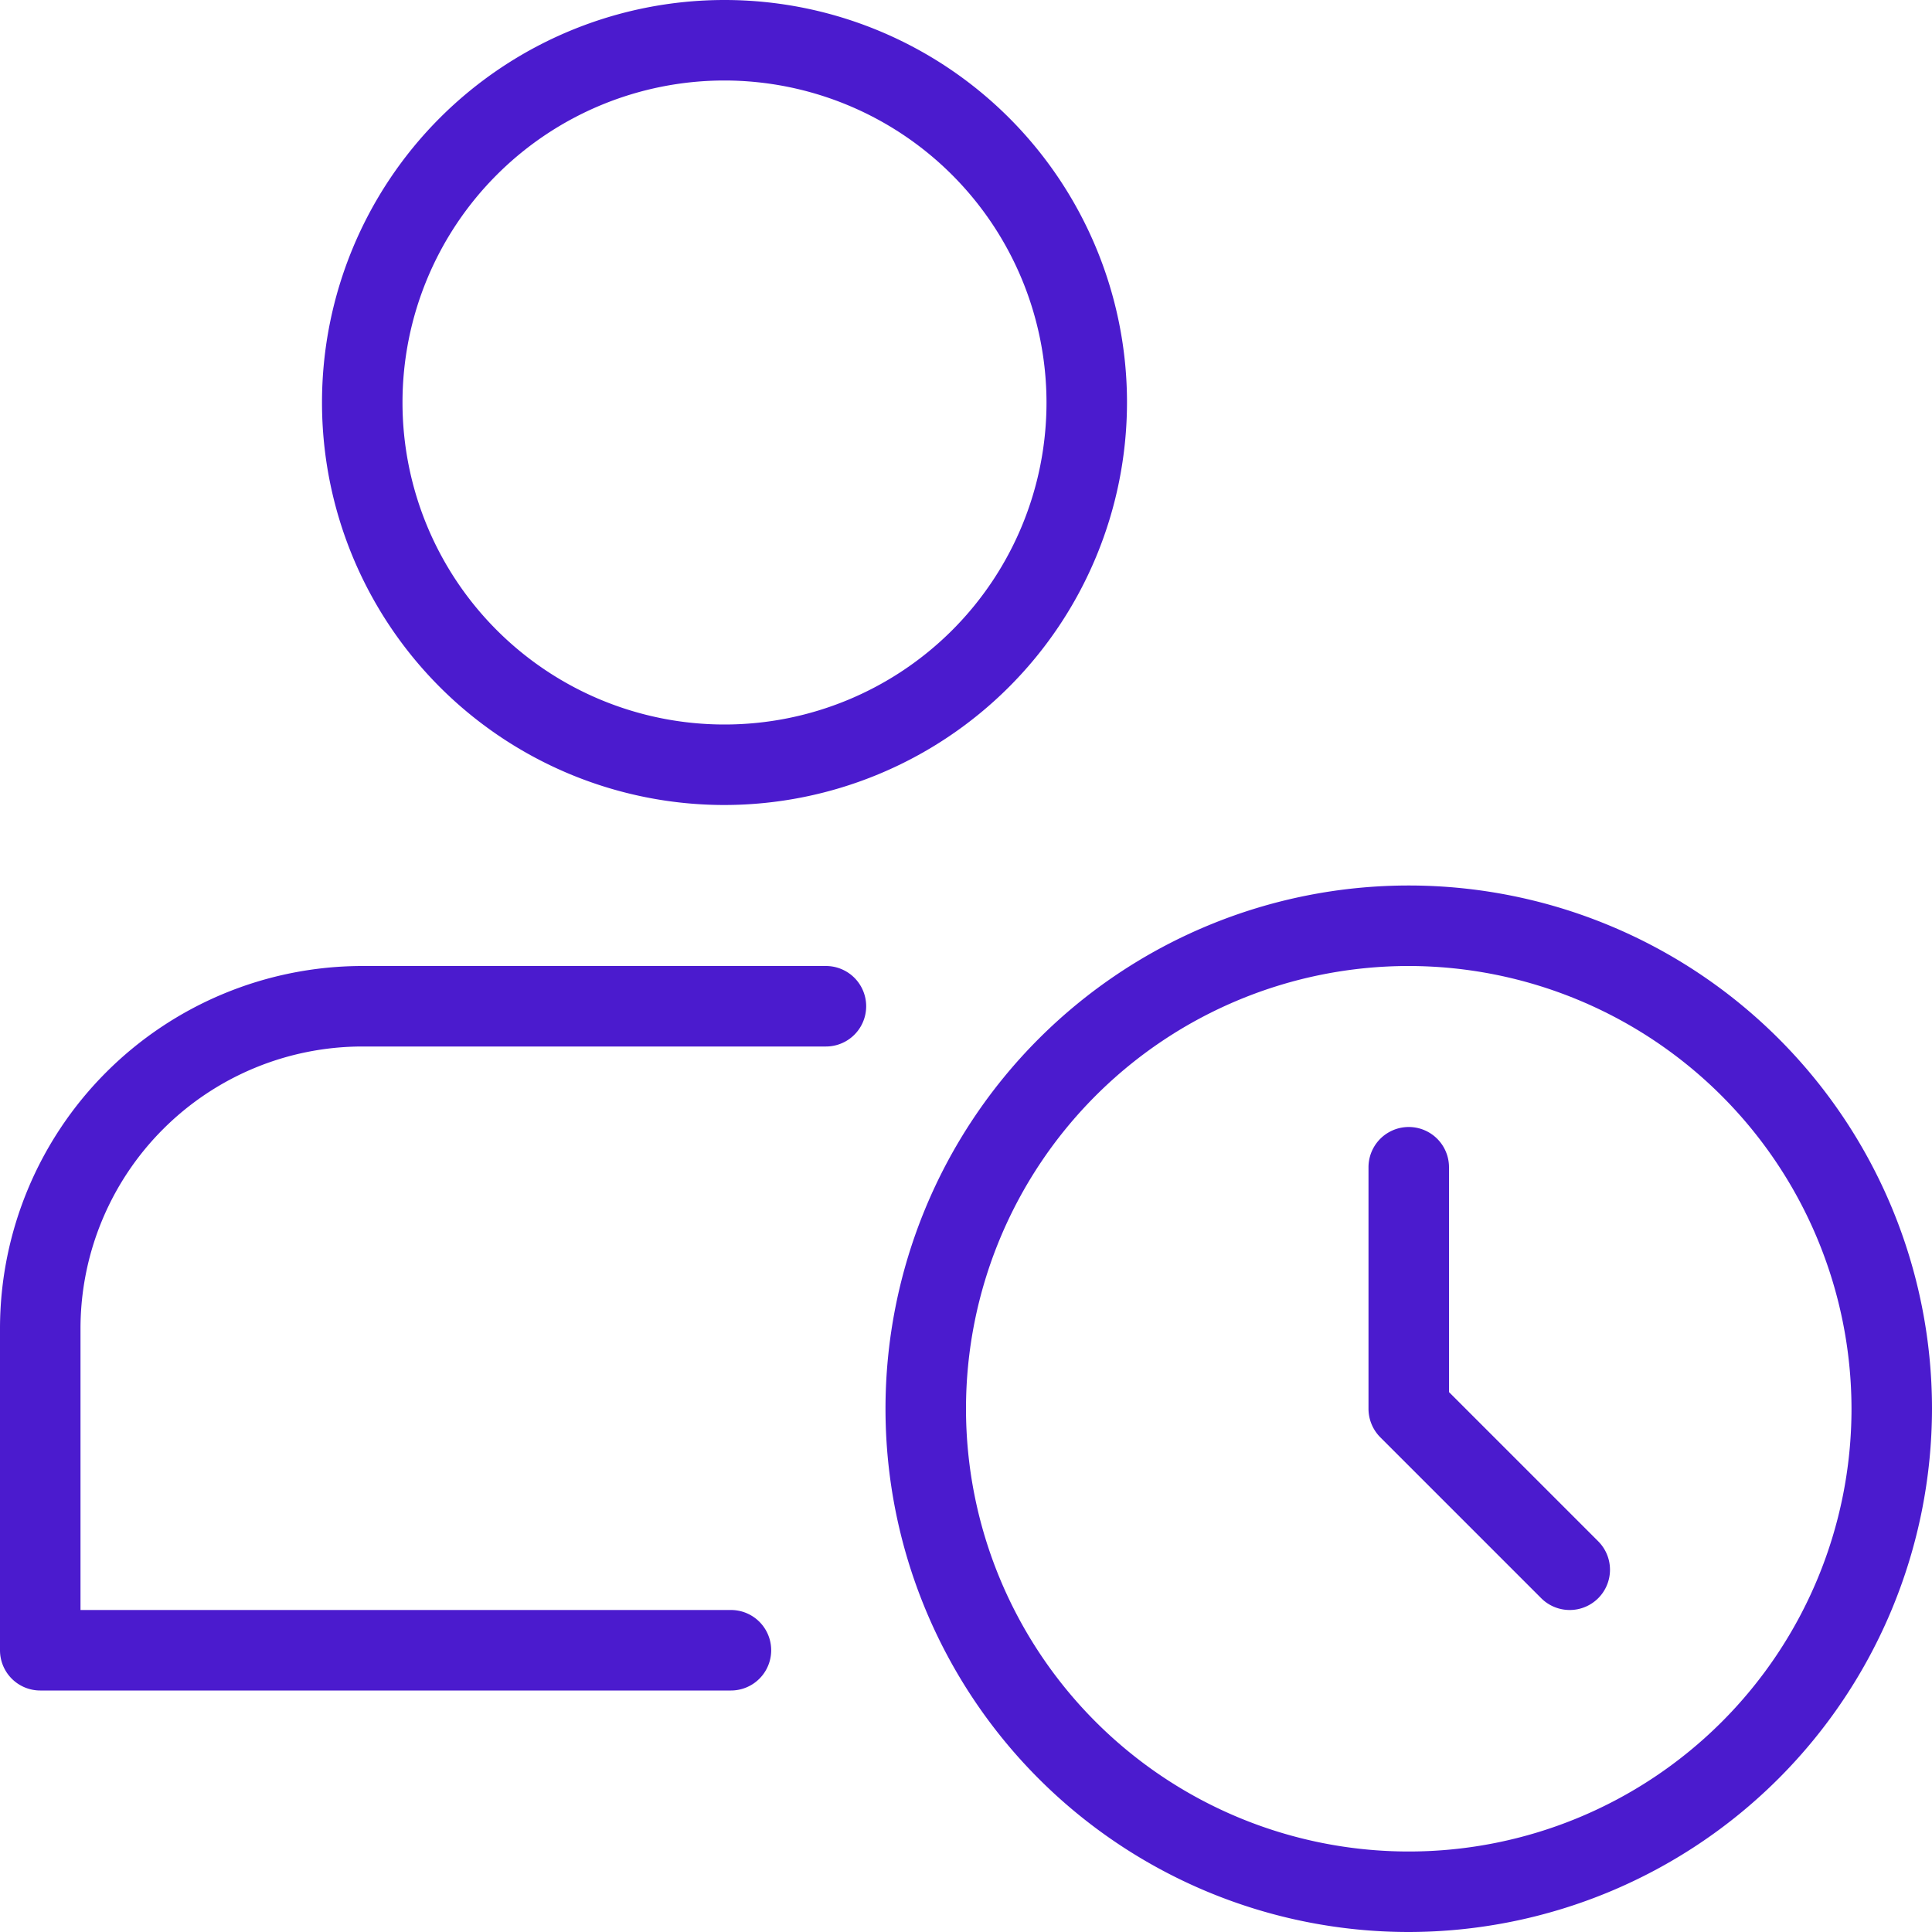
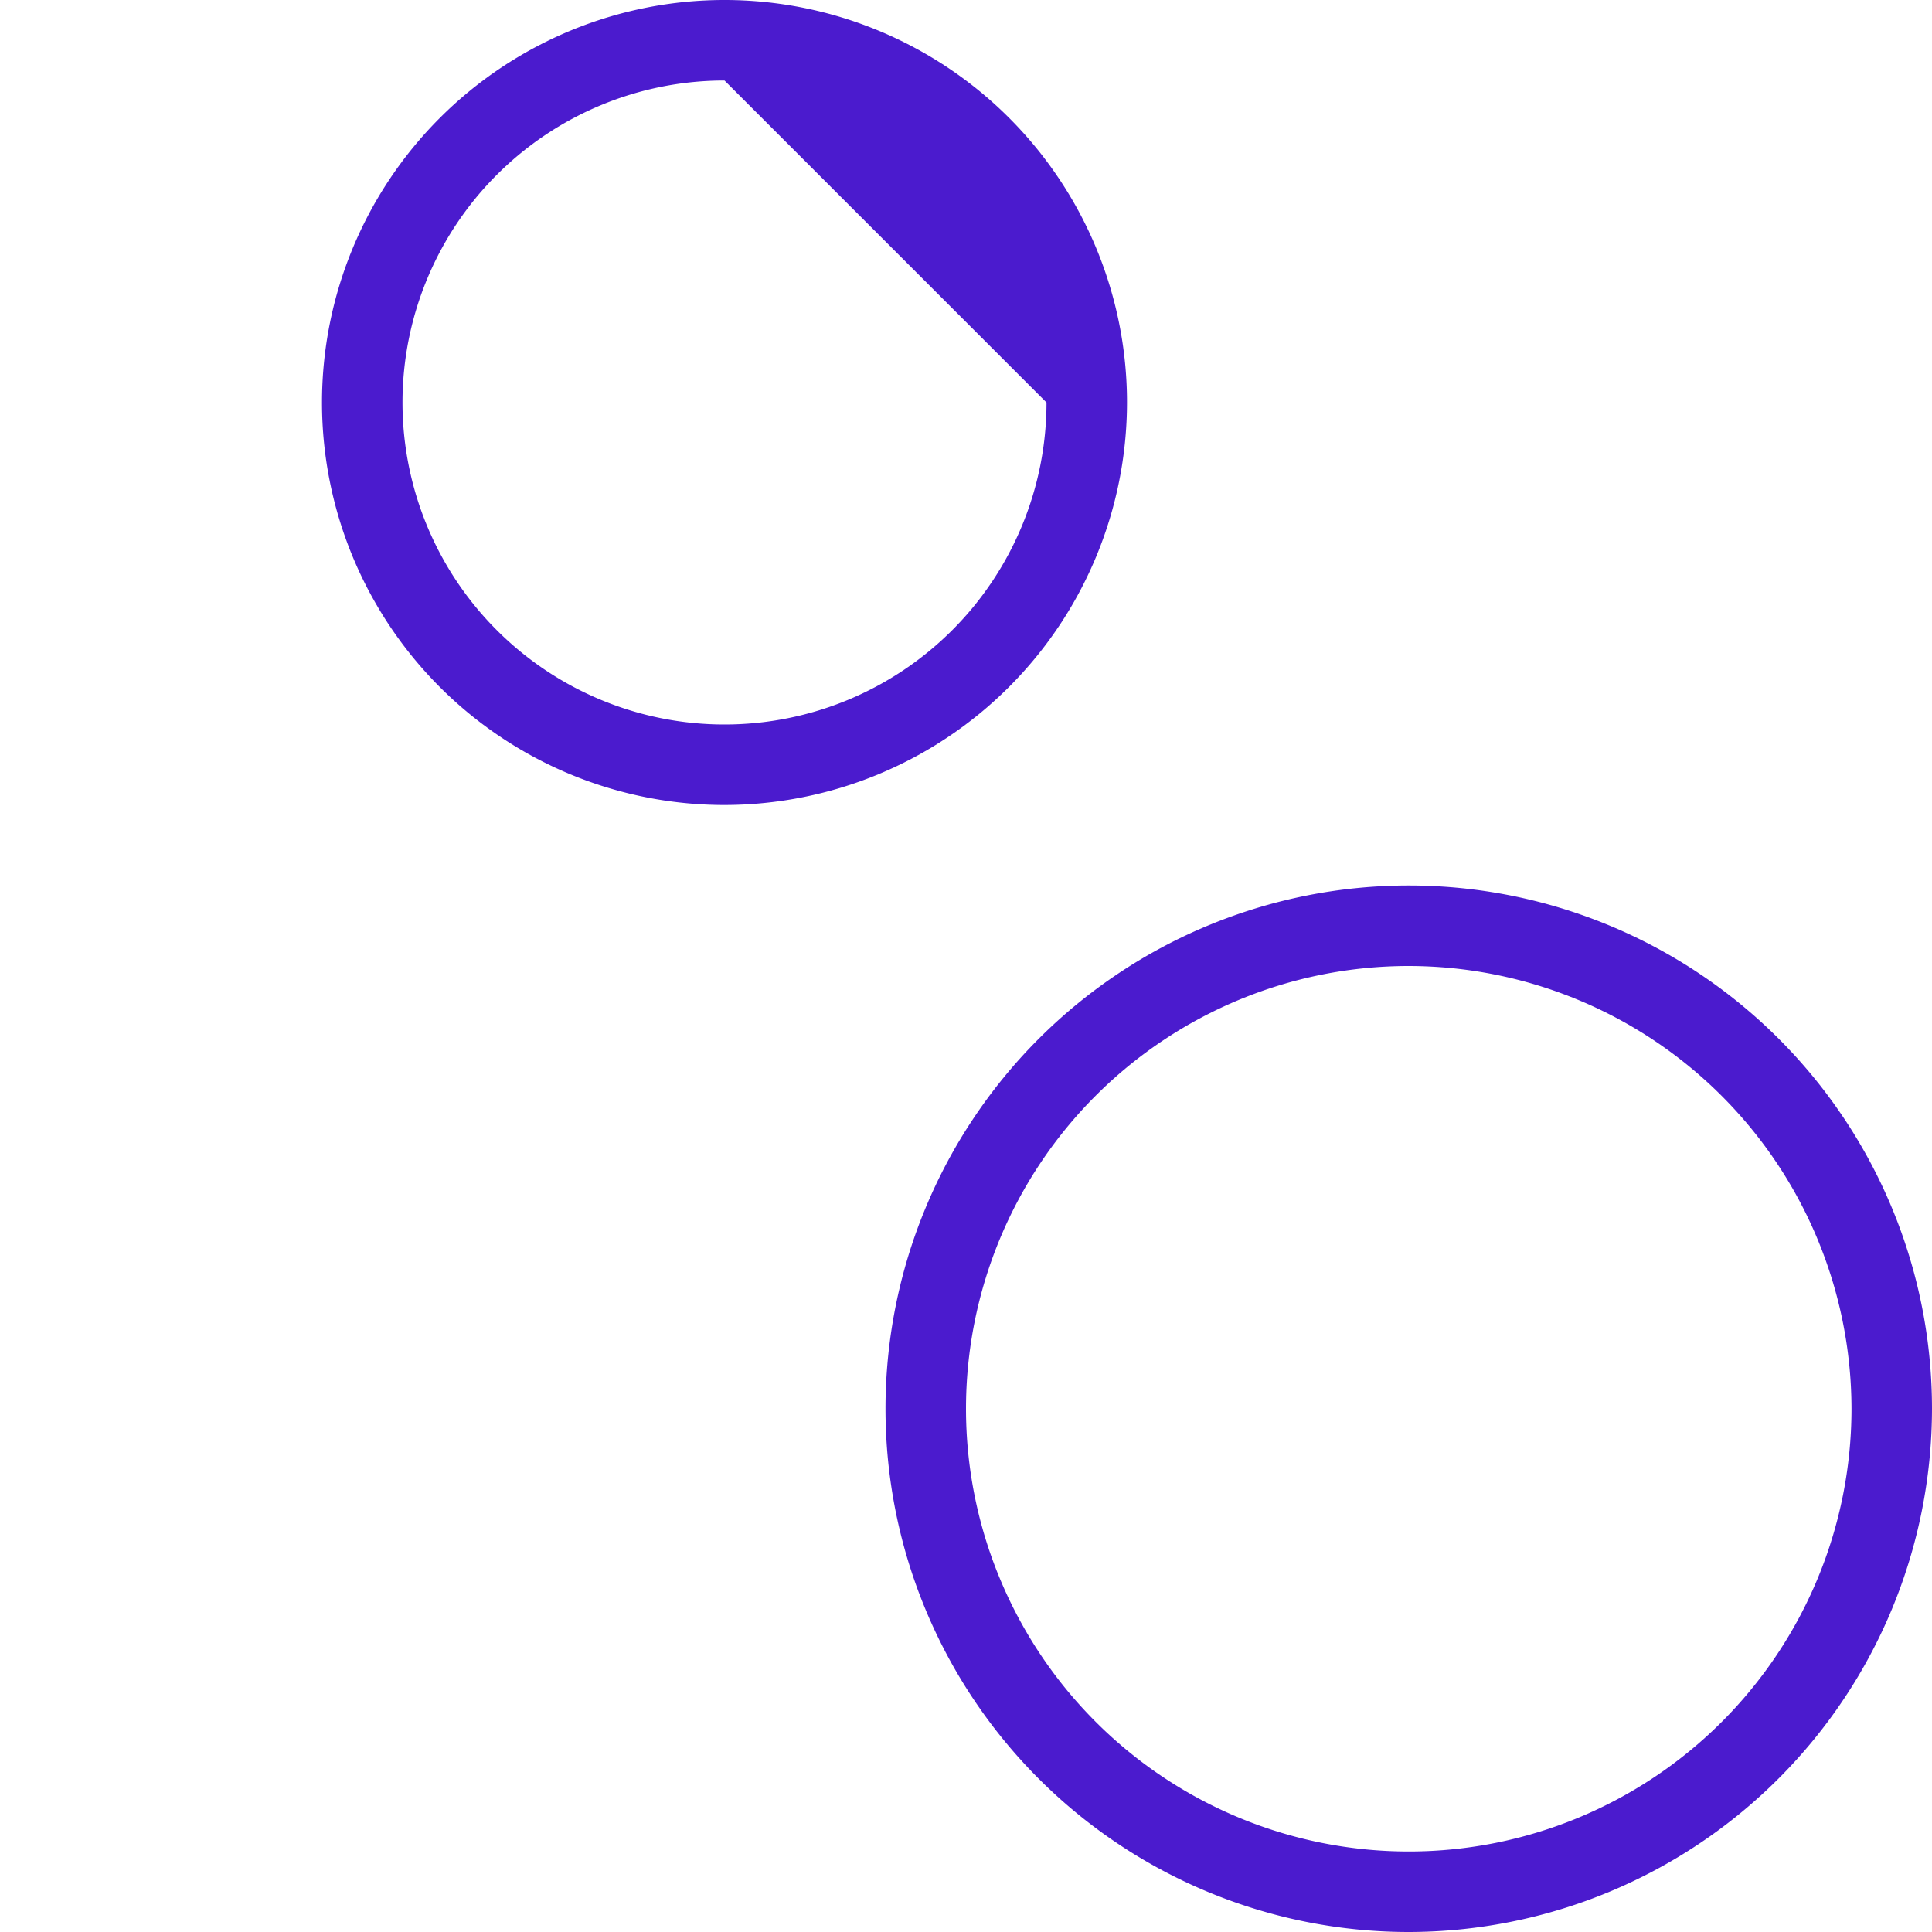
<svg xmlns="http://www.w3.org/2000/svg" width="48" height="48" viewBox="0 0 48 48">
  <defs>
    <style>.a{fill:#4b1bce;}</style>
  </defs>
  <g transform="translate(8)">
-     <path class="a" d="M14,20A10,10,0,1,1,24,10,10.011,10.011,0,0,1,14,20ZM14,2a8,8,0,1,0,8,8A8.008,8.008,0,0,0,14,2Z" transform="translate(-4)" />
+     <path class="a" d="M14,20A10,10,0,1,1,24,10,10.011,10.011,0,0,1,14,20ZM14,2a8,8,0,1,0,8,8Z" transform="translate(-4)" />
  </g>
  <g transform="translate(0 24)">
-     <path class="a" d="M18.16,30H1a1,1,0,0,1-1-1V21a9.011,9.011,0,0,1,9-9H20.52a1,1,0,1,1,0,2H9a7.008,7.008,0,0,0-7,7v7H18.16a1,1,0,0,1,0,2Z" transform="translate(0 -12)" />
-   </g>
+     </g>
  <g transform="translate(22 22)">
    <path class="a" d="M24,37A13,13,0,1,1,37,24,13.015,13.015,0,0,1,24,37Zm0-24A11,11,0,1,0,35,24,11.014,11.014,0,0,0,24,13Z" transform="translate(-11 -11)" />
  </g>
  <g transform="translate(34 28)">
-     <path class="a" d="M22,26a1,1,0,0,1-.708-.292l-4-4A1.007,1.007,0,0,1,17,21V15a1,1,0,0,1,2,0v5.586l3.708,3.708A1,1,0,0,1,22,26Z" transform="translate(-17 -14)" />
-   </g>
+     </g>
</svg>